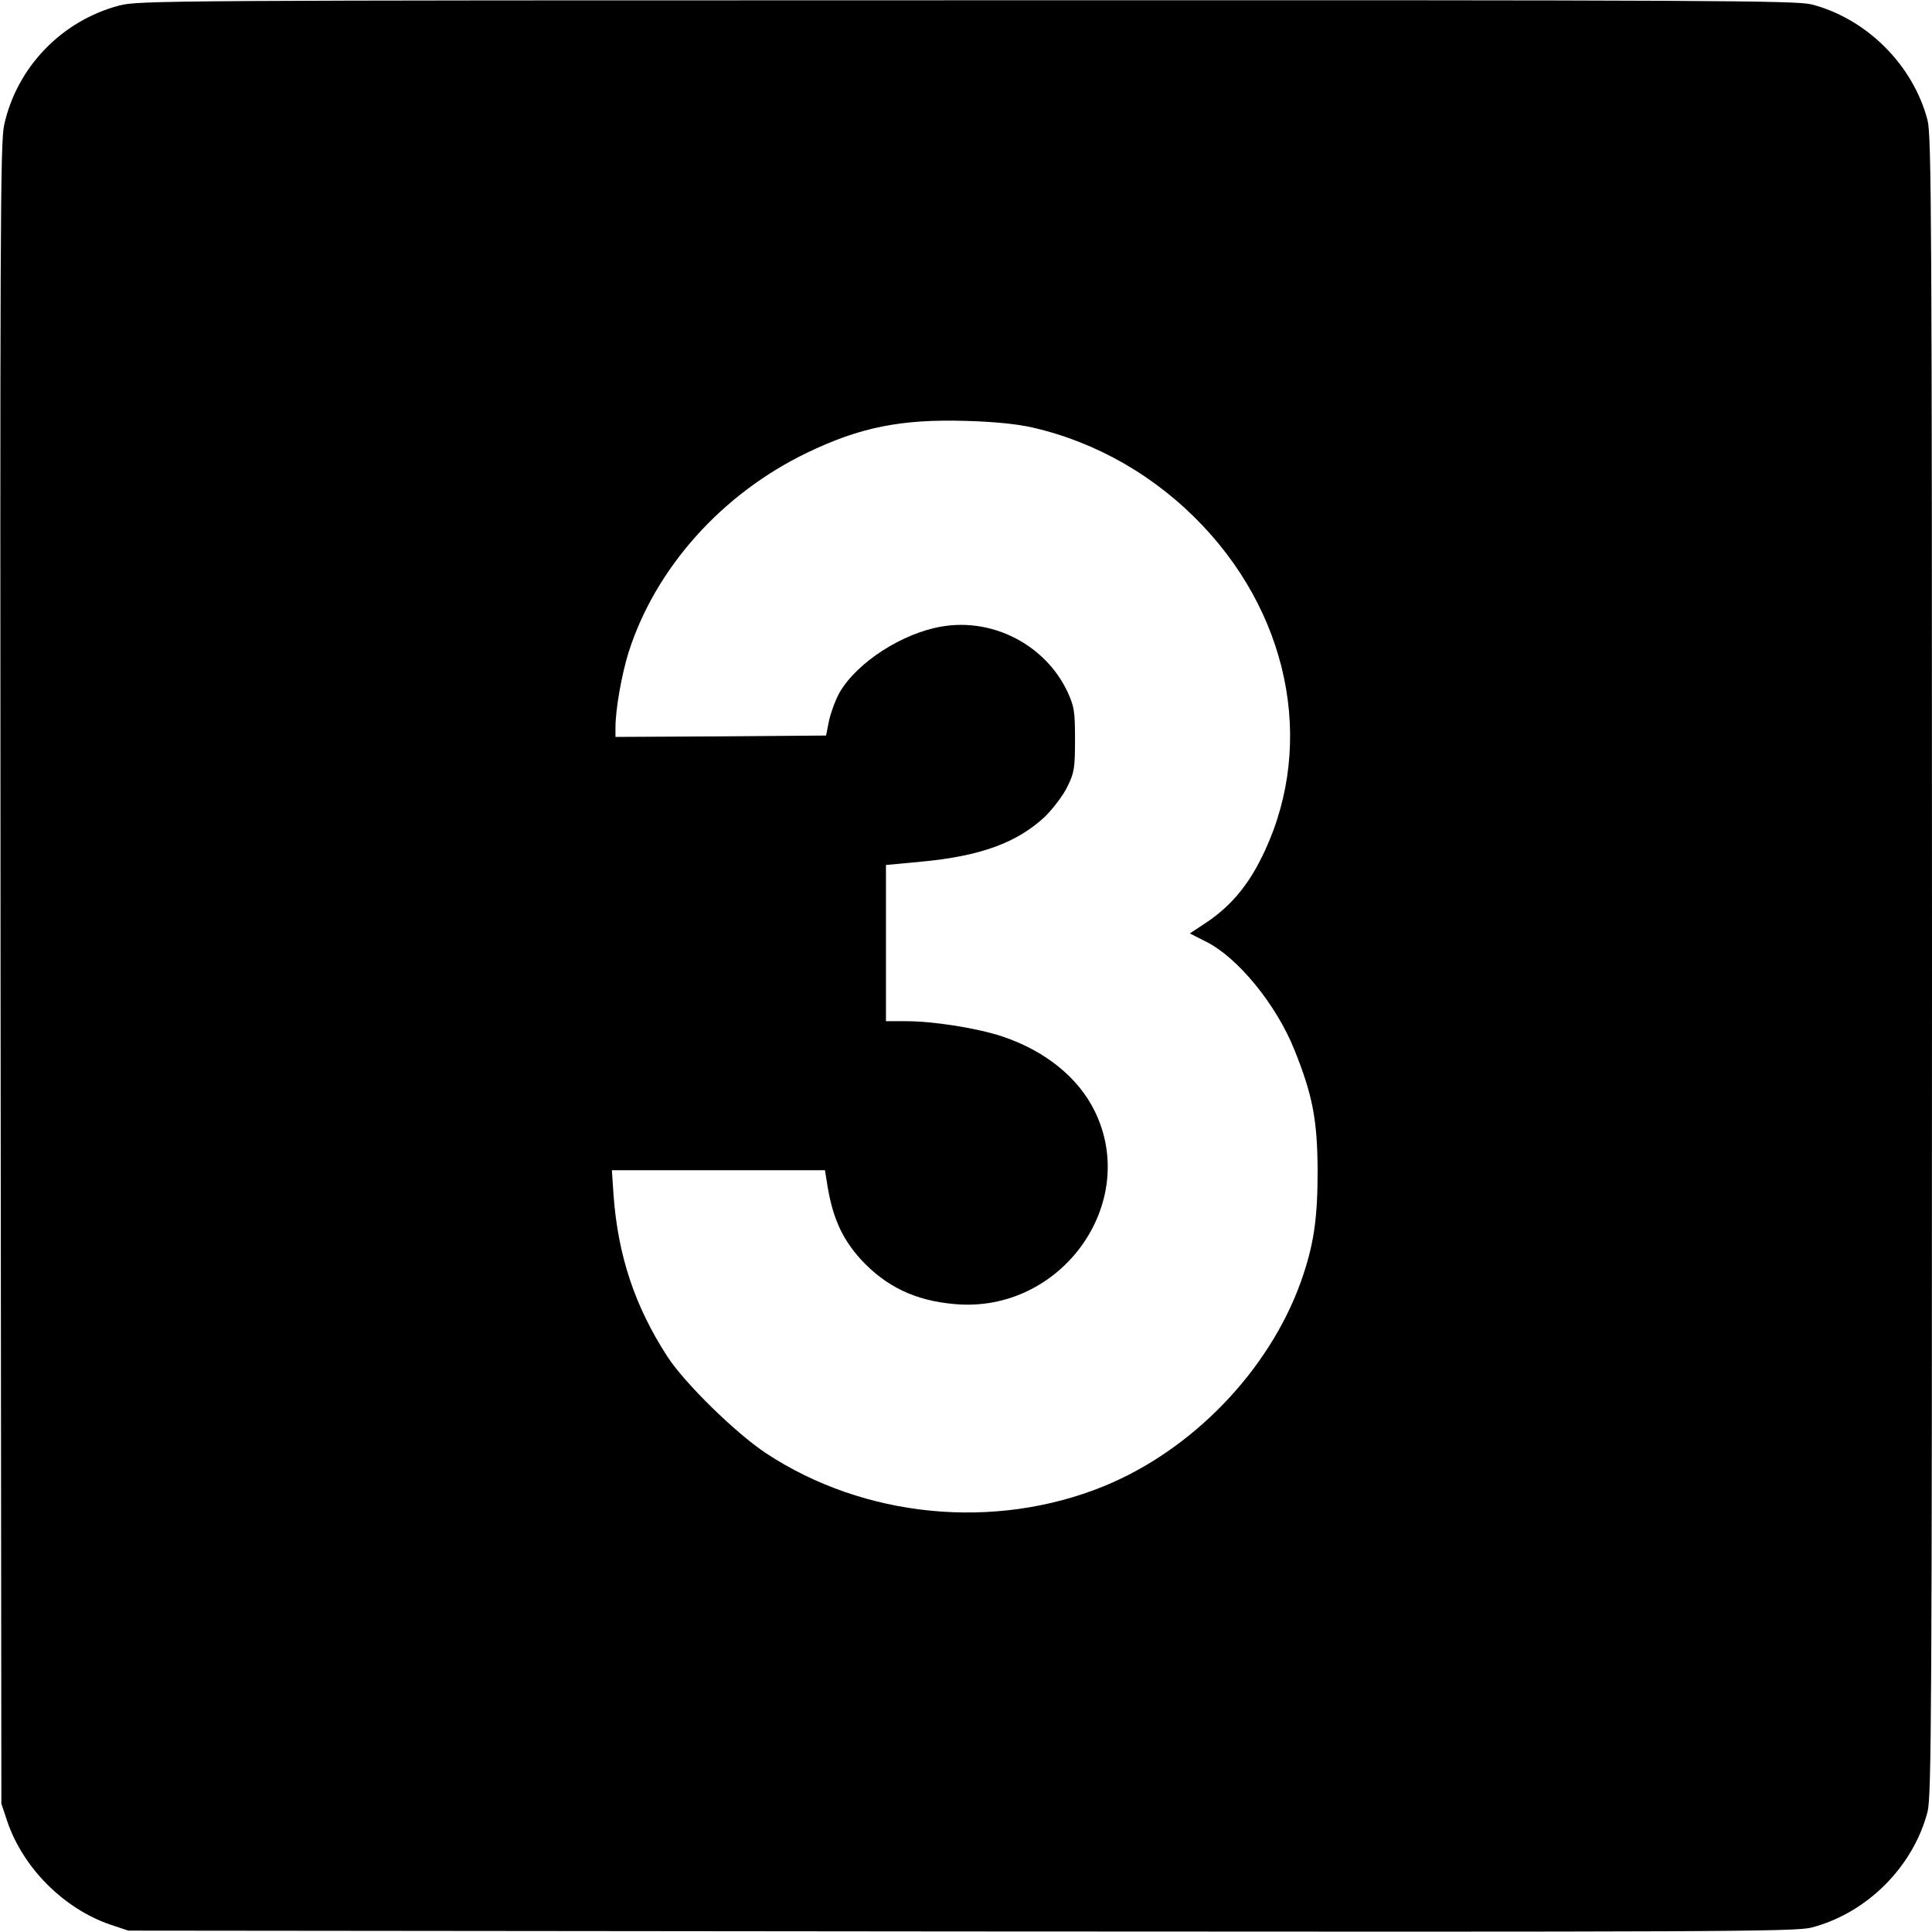
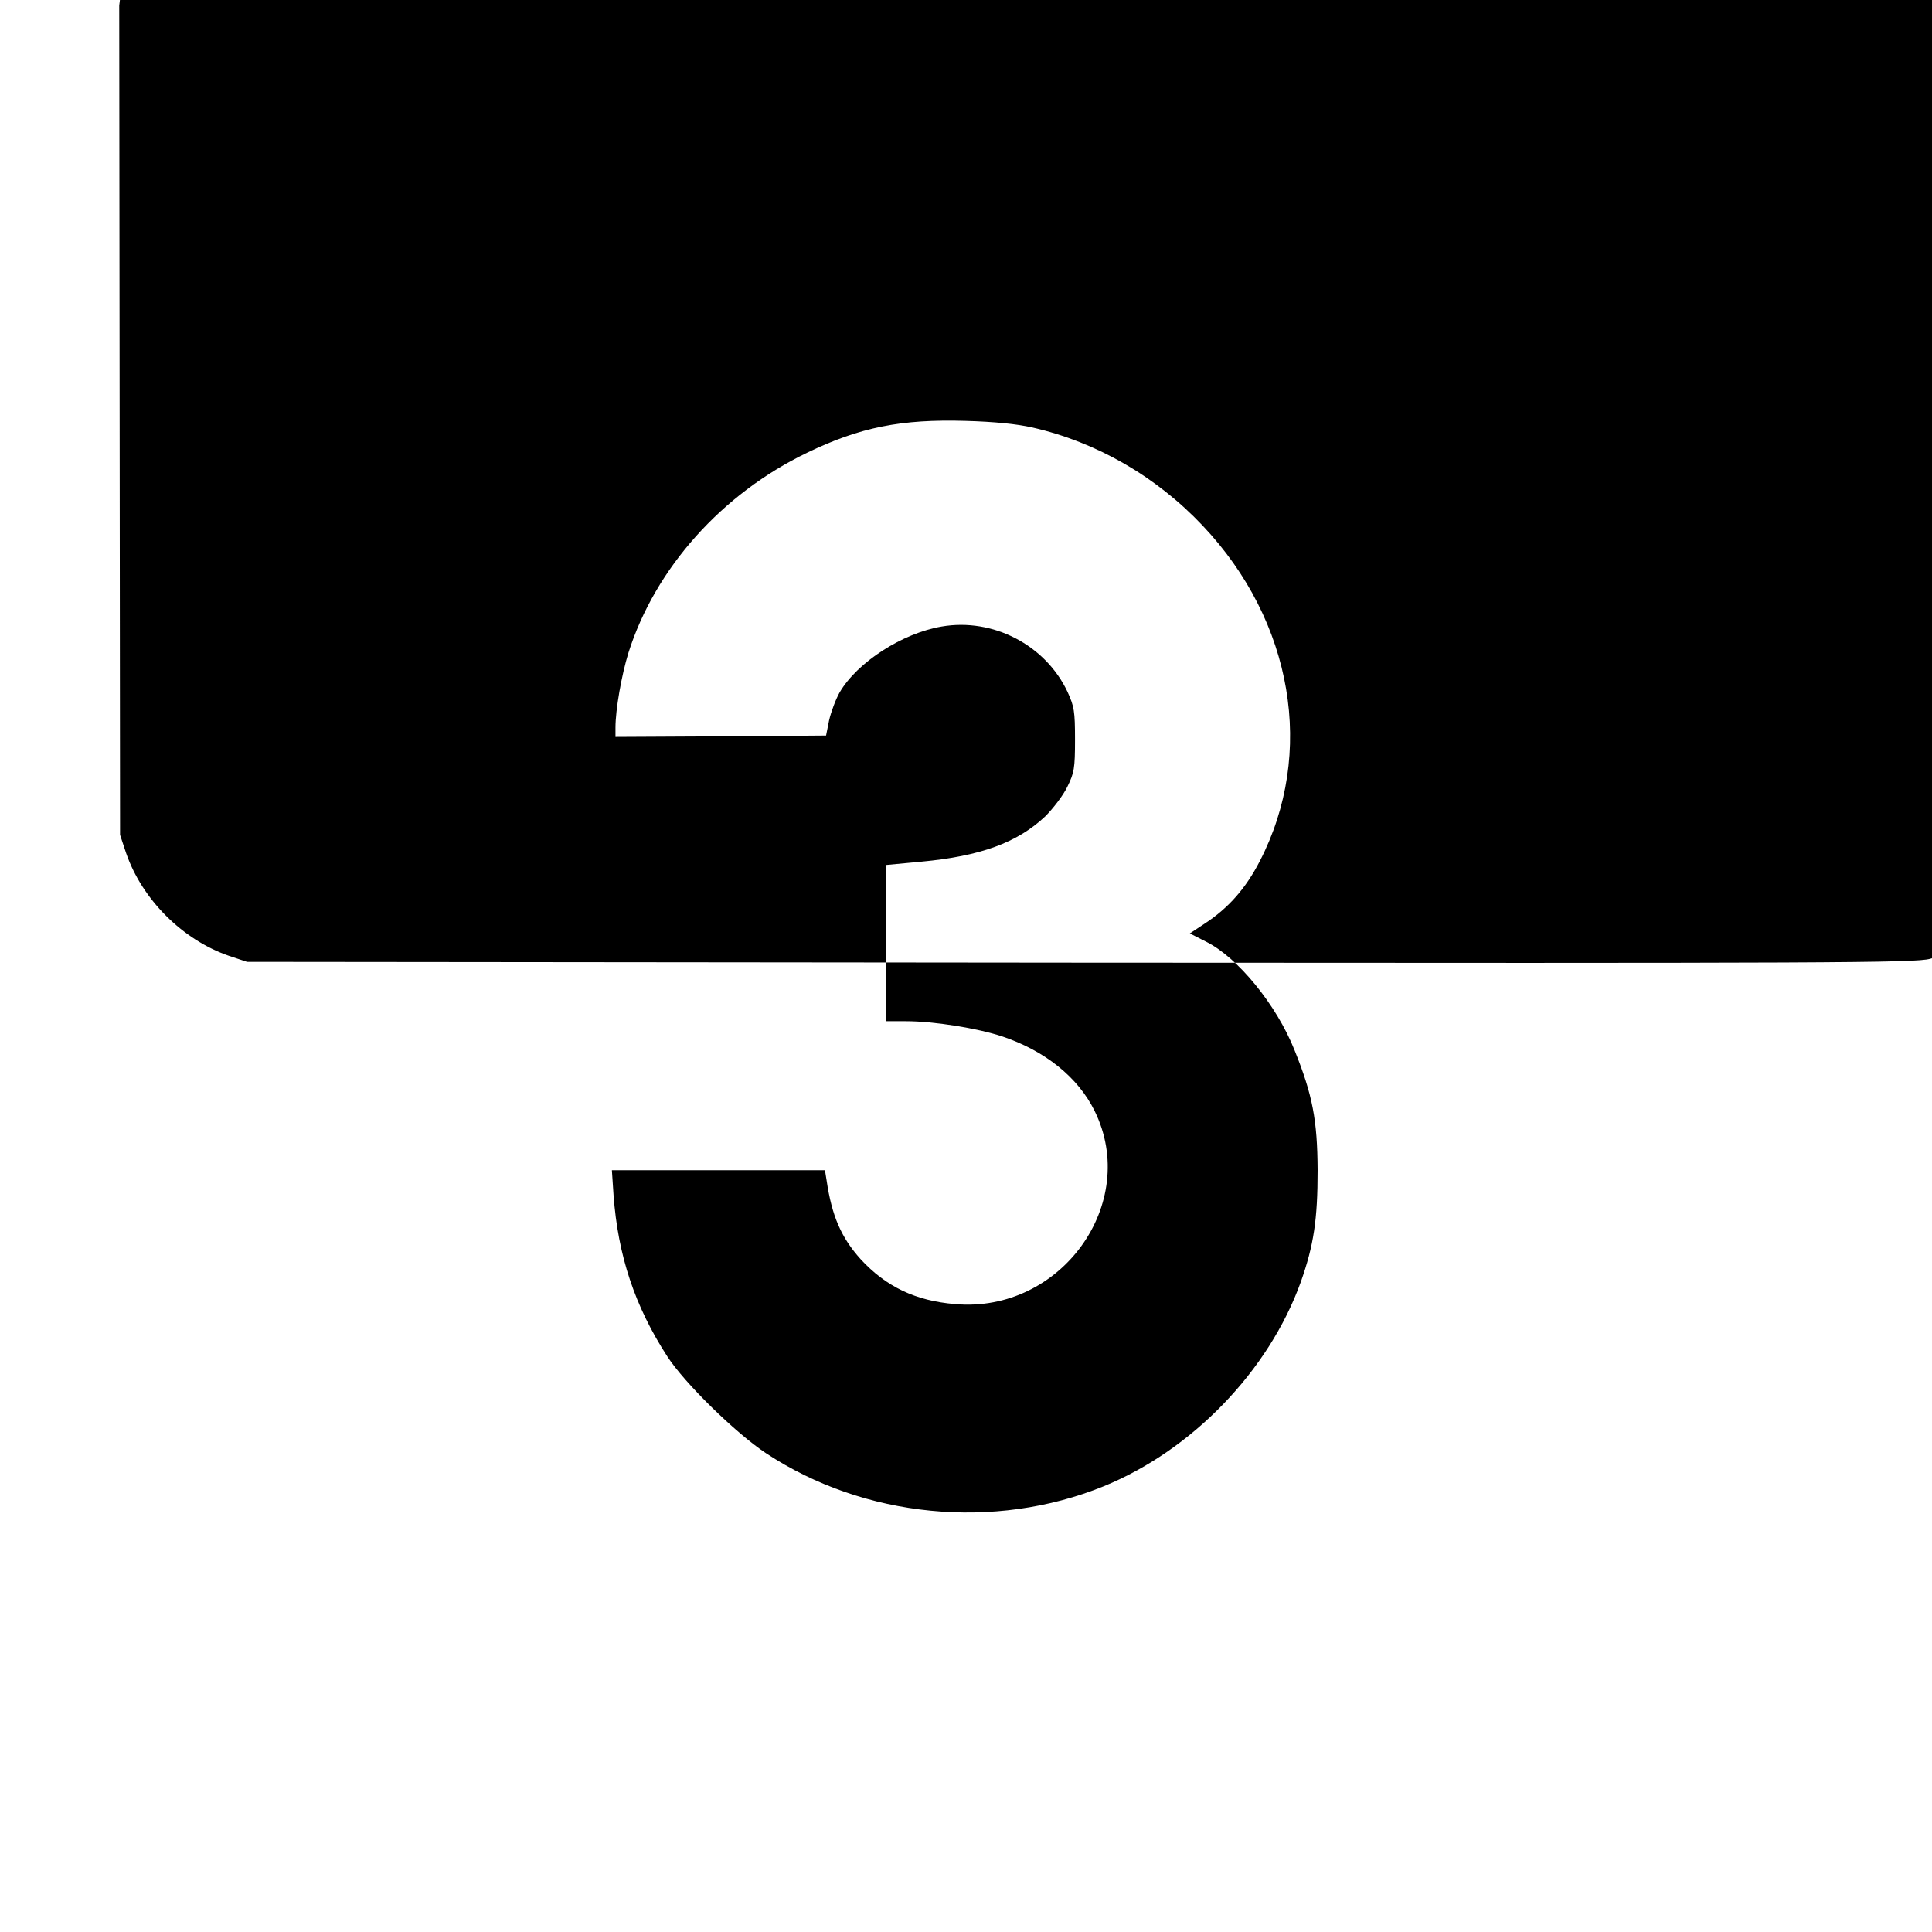
<svg xmlns="http://www.w3.org/2000/svg" version="1.0" width="700pt" height="700pt" viewBox="0 0 700 700" preserveAspectRatio="xMidYMid meet">
  <g transform="translate(0,700) scale(0.1,-0.1)" fill="#000000" stroke="none">
-     <path d="M432 6980 c-208 -55 -371 -223 -417 -433 -14 -65 -15 -365 -13 -3077 l3 -3005 22 -66 c58 -168 204 -314 372 -372 l66 -22 3018 -3 c2735 -2 3024 -1 3080 14 201 52 369 220 421 420 14 56 16 356 16 3064 0 2708 -2 3008 -16 3064 -52 200 -220 368 -420 420 -56 14 -355 16 -3060 15 -2921 0 -3001 -1 -3072 -19z m3309 -1529 c232 -53 448 -177 617 -356 327 -346 409 -824 206 -1216 -50 -97 -112 -168 -197 -224 l-56 -37 59 -30 c115 -57 255 -229 320 -392 66 -164 83 -254 84 -436 0 -179 -14 -272 -61 -405 -116 -322 -393 -609 -714 -740 -396 -161 -868 -115 -1224 120 -110 73 -294 253 -357 350 -118 182 -179 366 -195 585 l-6 90 386 0 386 0 6 -37 c19 -129 53 -207 123 -285 92 -100 199 -151 342 -163 384 -34 671 365 506 700 -60 122 -180 218 -335 270 -91 30 -248 55 -348 55 l-73 0 0 283 0 283 128 12 c215 20 348 69 449 164 29 29 65 76 80 107 25 51 28 66 28 171 0 104 -3 120 -27 173 -80 170 -270 269 -456 237 -142 -24 -306 -129 -370 -239 -14 -25 -31 -70 -38 -101 l-11 -55 -381 -3 -382 -2 0 34 c0 65 22 190 47 271 97 306 338 576 648 725 191 92 340 122 575 115 103 -3 184 -11 241 -24z" />
+     <path d="M432 6980 l3 -3005 22 -66 c58 -168 204 -314 372 -372 l66 -22 3018 -3 c2735 -2 3024 -1 3080 14 201 52 369 220 421 420 14 56 16 356 16 3064 0 2708 -2 3008 -16 3064 -52 200 -220 368 -420 420 -56 14 -355 16 -3060 15 -2921 0 -3001 -1 -3072 -19z m3309 -1529 c232 -53 448 -177 617 -356 327 -346 409 -824 206 -1216 -50 -97 -112 -168 -197 -224 l-56 -37 59 -30 c115 -57 255 -229 320 -392 66 -164 83 -254 84 -436 0 -179 -14 -272 -61 -405 -116 -322 -393 -609 -714 -740 -396 -161 -868 -115 -1224 120 -110 73 -294 253 -357 350 -118 182 -179 366 -195 585 l-6 90 386 0 386 0 6 -37 c19 -129 53 -207 123 -285 92 -100 199 -151 342 -163 384 -34 671 365 506 700 -60 122 -180 218 -335 270 -91 30 -248 55 -348 55 l-73 0 0 283 0 283 128 12 c215 20 348 69 449 164 29 29 65 76 80 107 25 51 28 66 28 171 0 104 -3 120 -27 173 -80 170 -270 269 -456 237 -142 -24 -306 -129 -370 -239 -14 -25 -31 -70 -38 -101 l-11 -55 -381 -3 -382 -2 0 34 c0 65 22 190 47 271 97 306 338 576 648 725 191 92 340 122 575 115 103 -3 184 -11 241 -24z" />
  </g>
</svg>